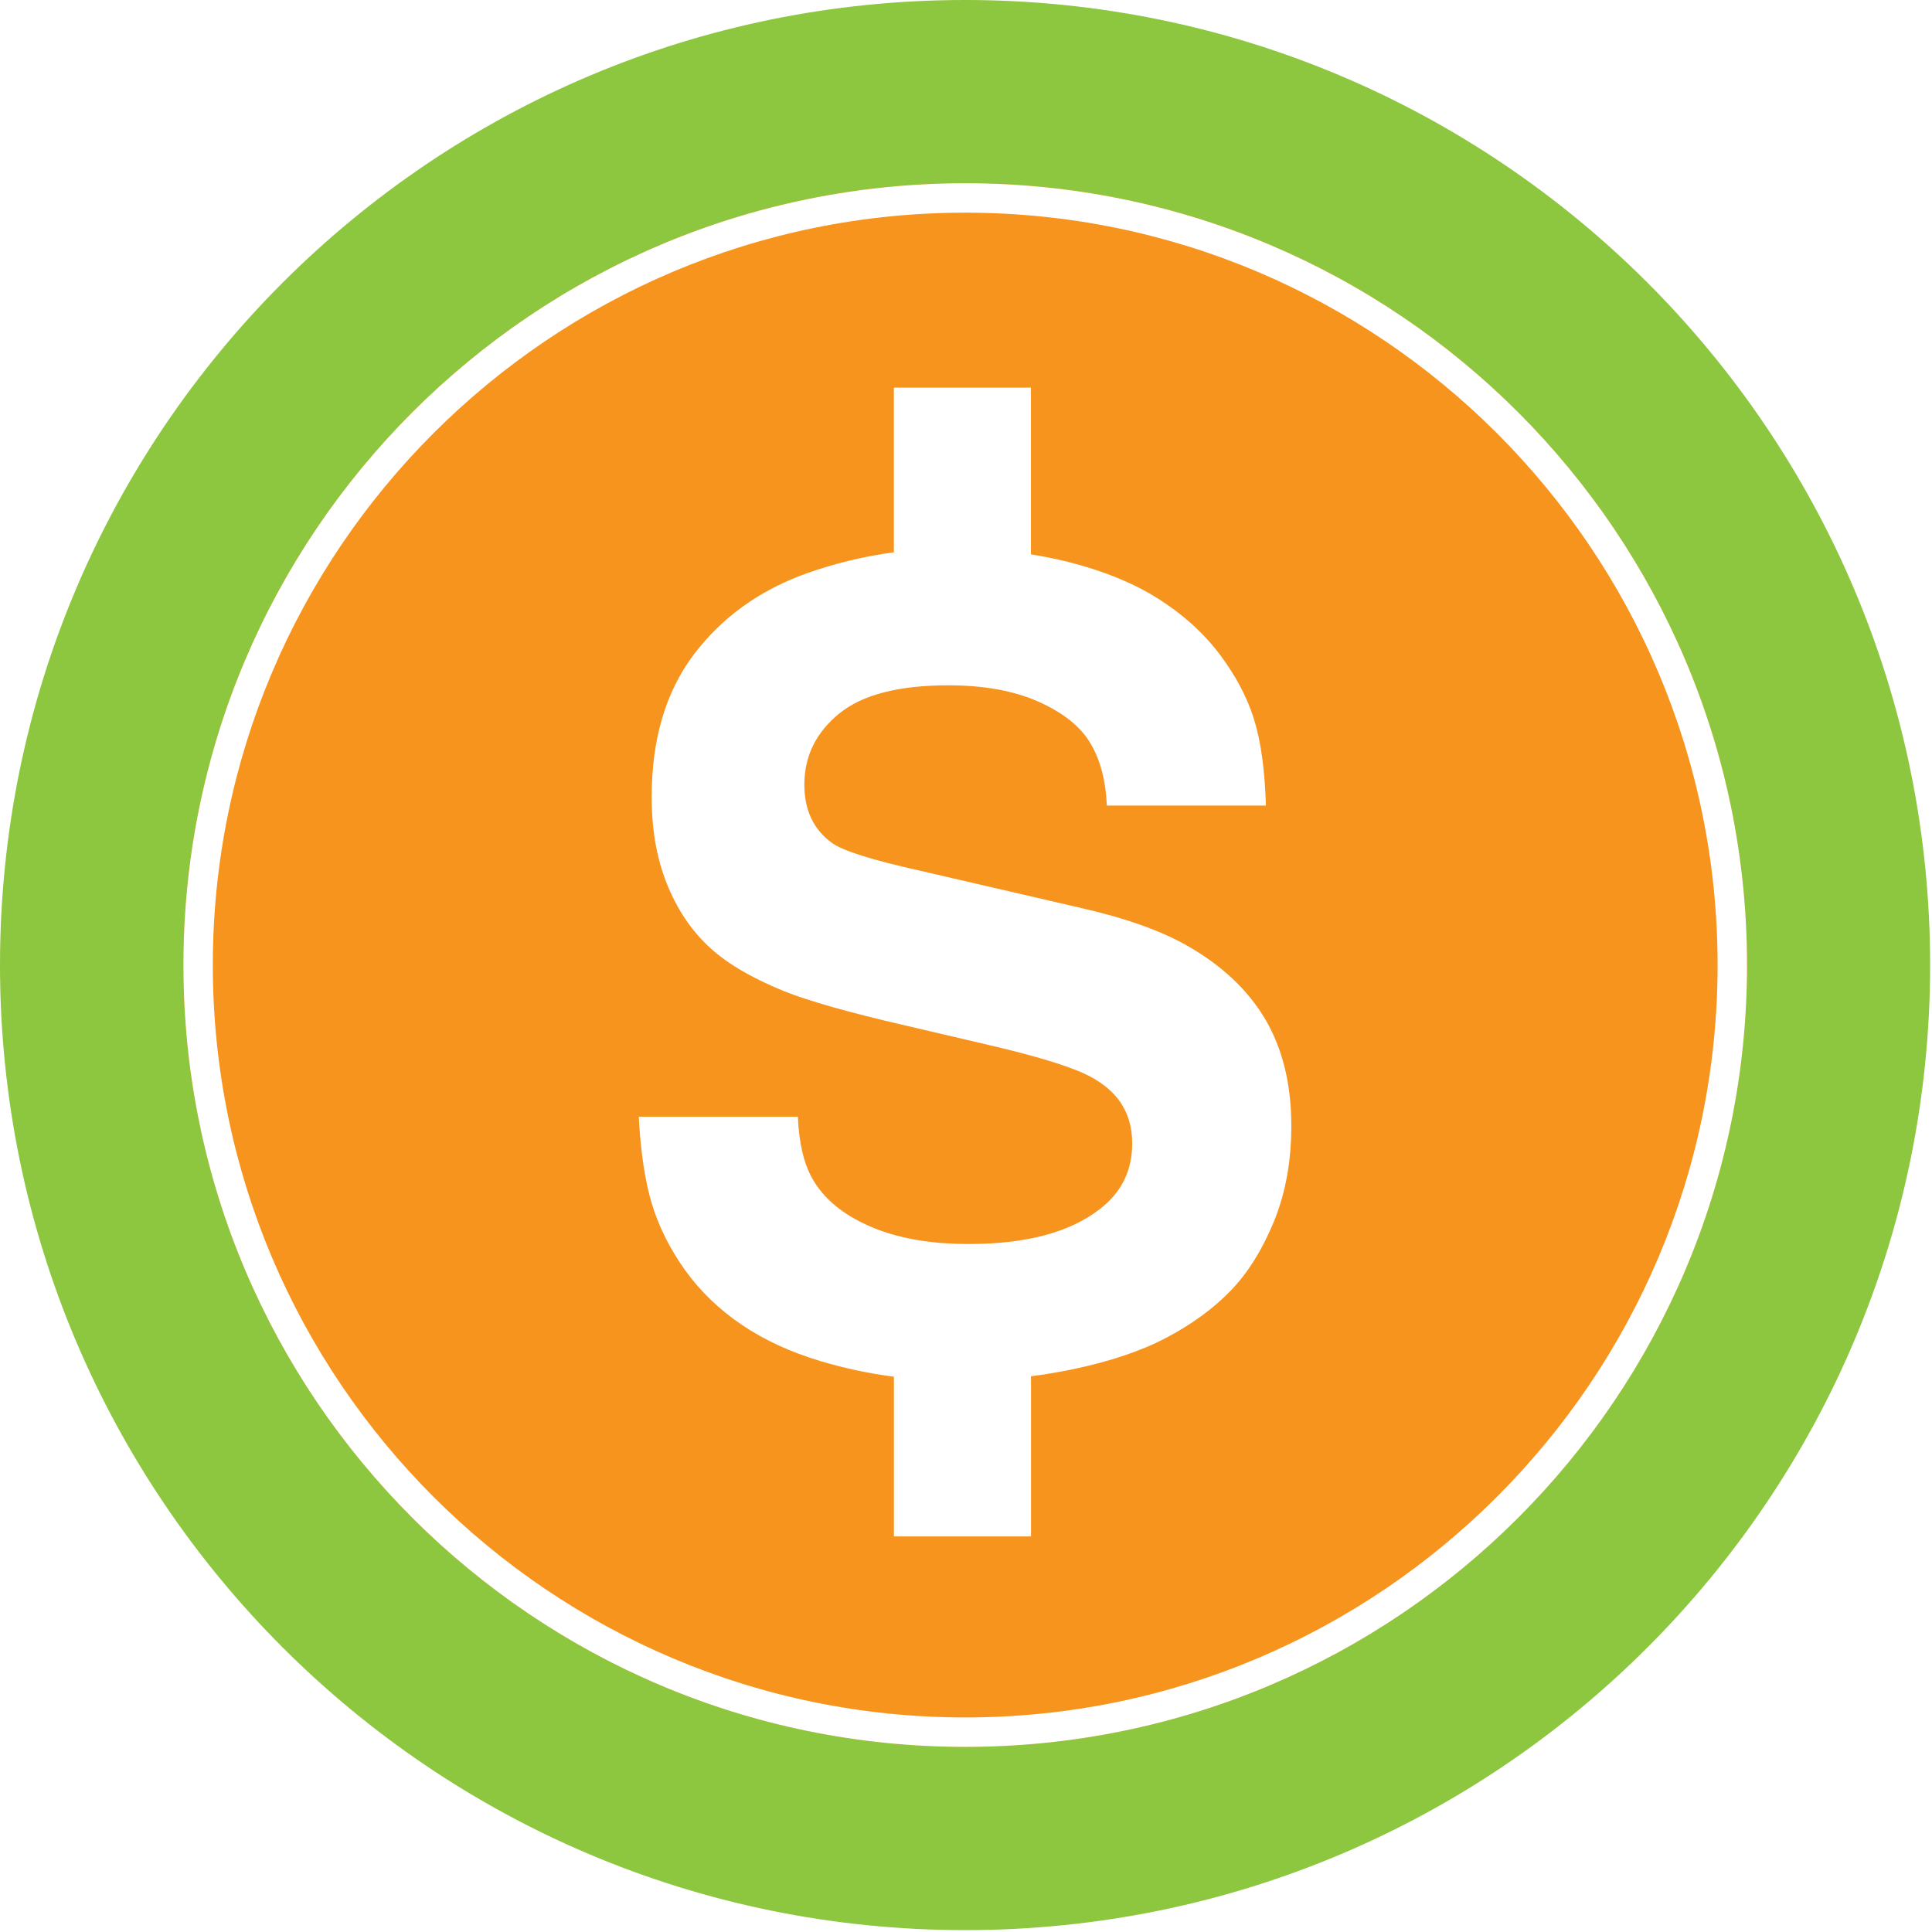
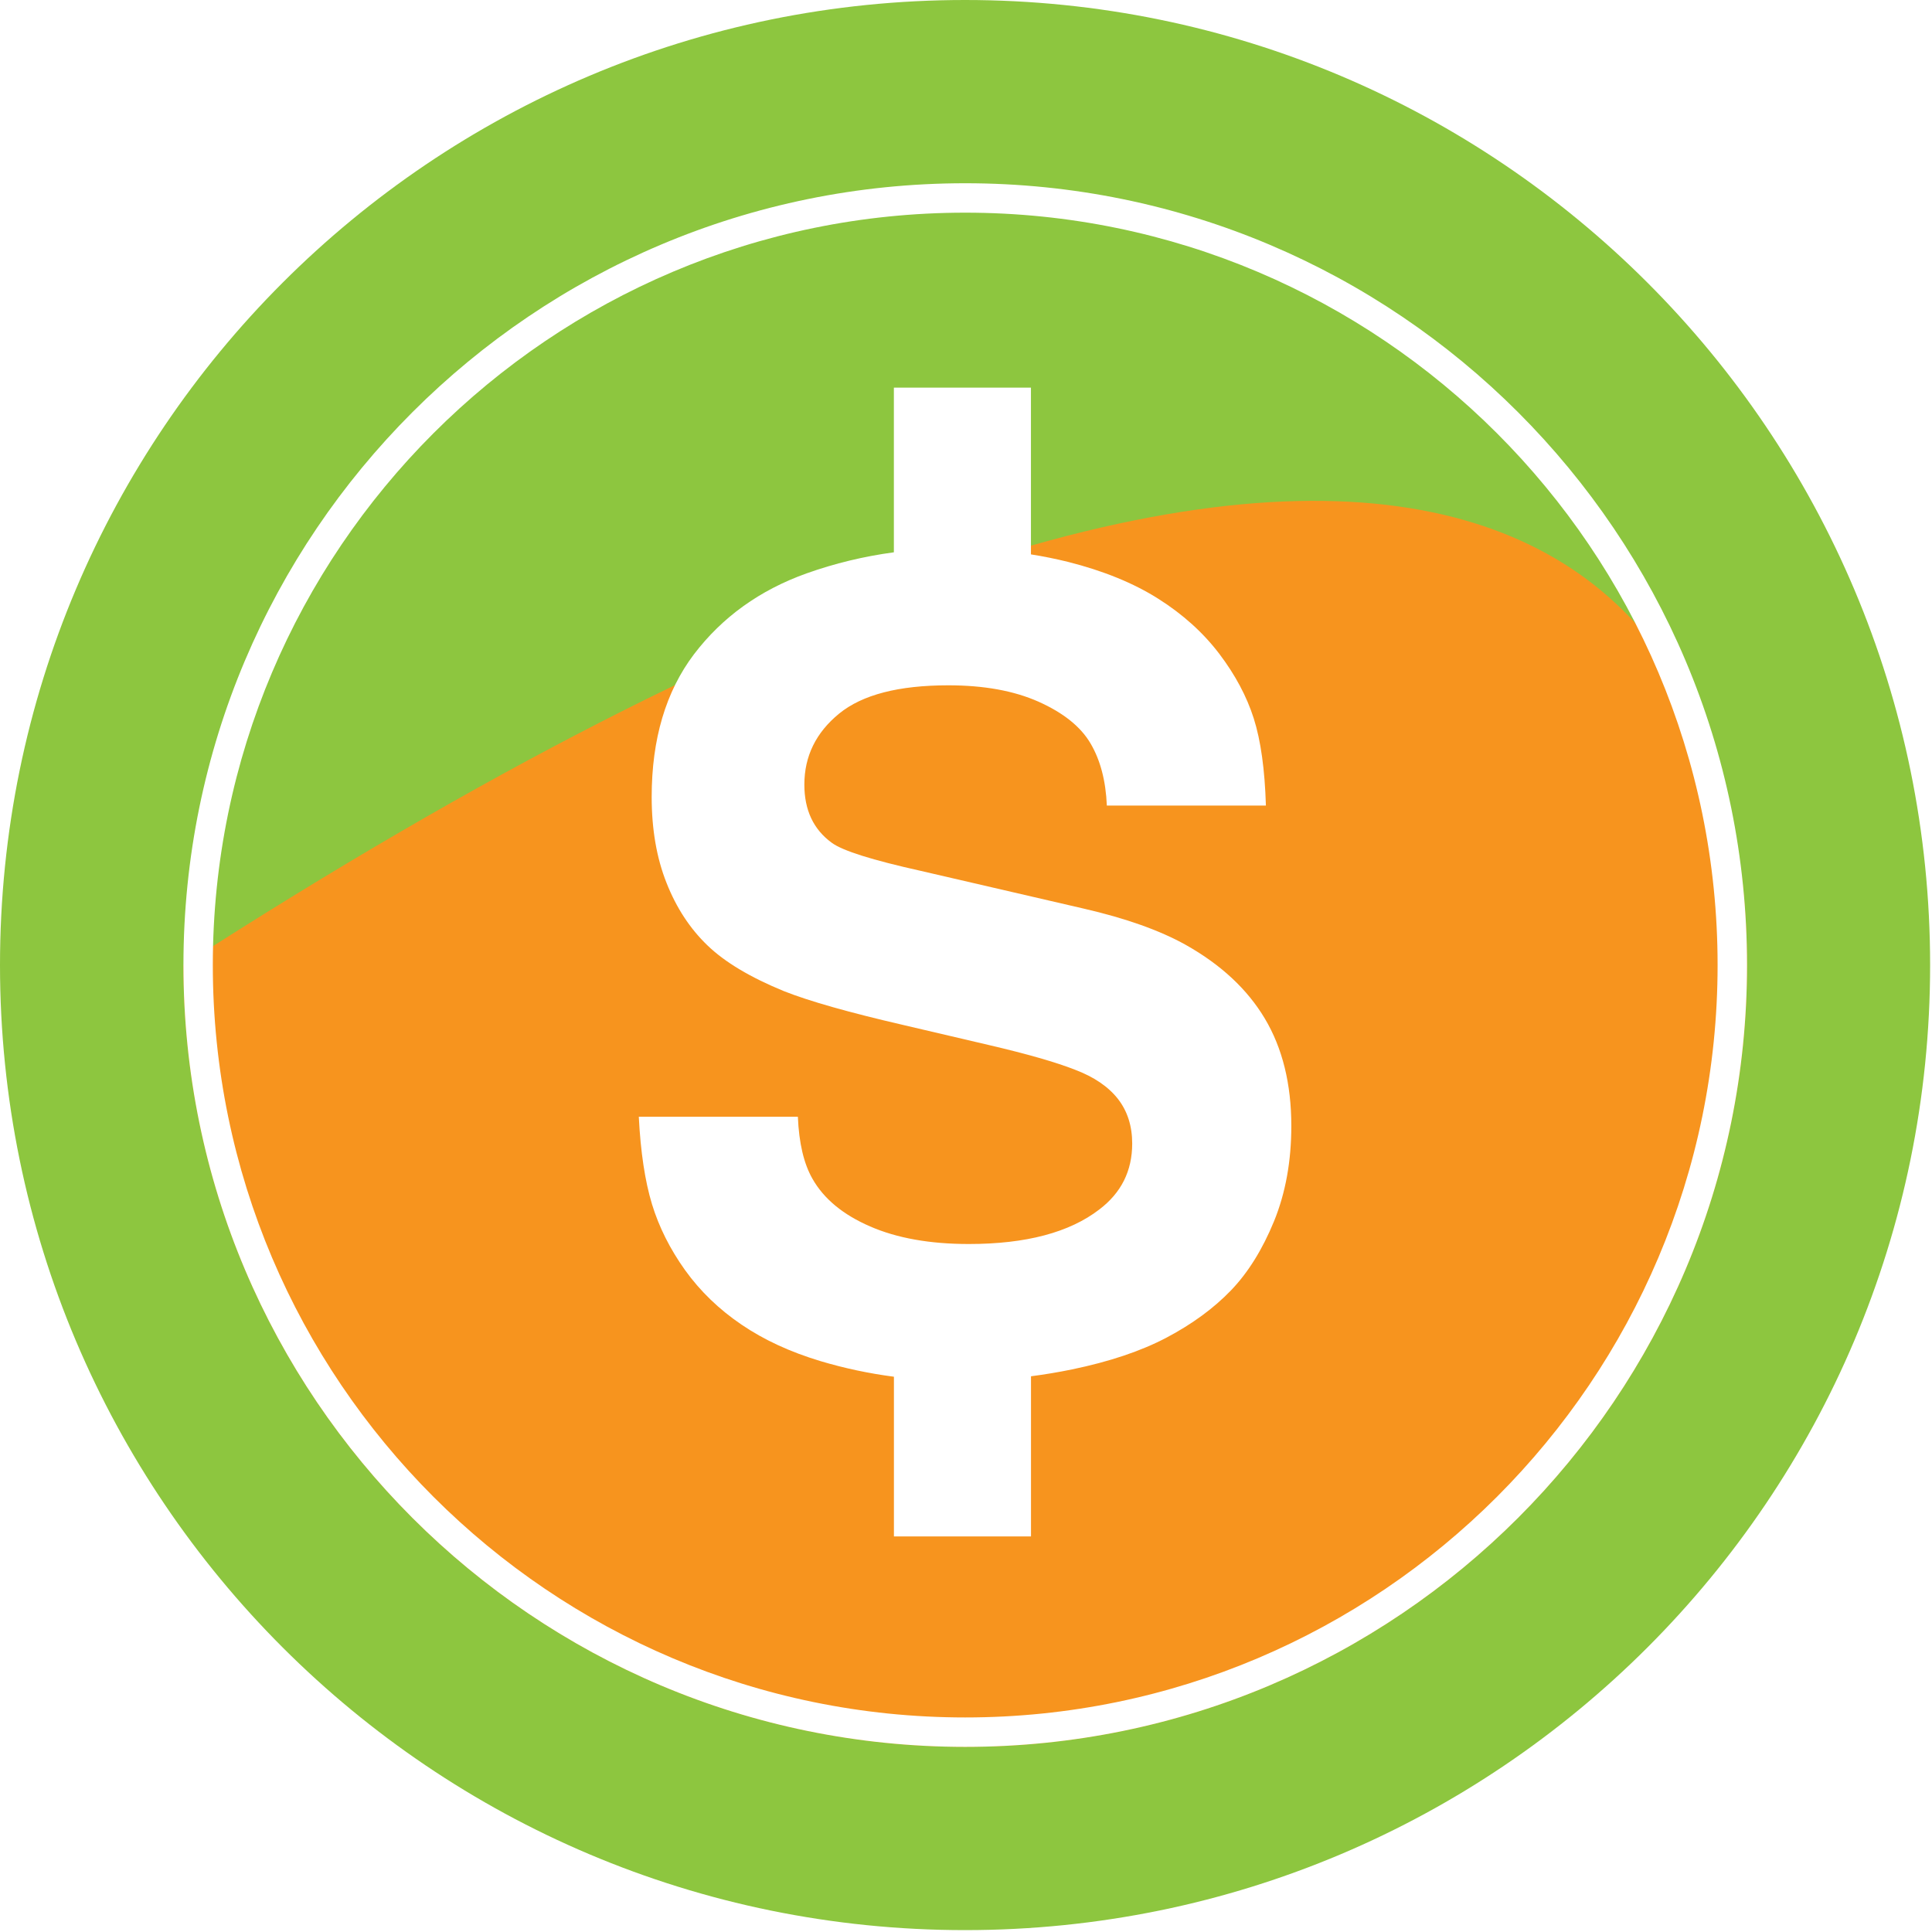
<svg xmlns="http://www.w3.org/2000/svg" width="39" height="39" viewBox="0 0 39 39" fill="none">
-   <rect width="39" height="39" fill="#818181" />
  <g id="Mutual Funds">
    <rect width="1848" height="5912" transform="translate(-798 -1117)" fill="white" />
    <g id="Frame 1000004505">
      <g id="Frame 1000004503">
        <g id="Mutual Fund">
          <rect x="-59.5" y="-59.5" width="421" height="449" rx="7.5" fill="white" />
          <rect x="-59.5" y="-59.5" width="421" height="449" rx="7.5" stroke="#DCDCDC" />
          <g id="Frame 5645">
            <g id="Frame 5661">
              <rect x="-19.5" y="-19.5" width="77" height="77" rx="38.5" stroke="#DCDCDC" />
              <g id="Component 16">
                <g id="Group">
                  <path id="Vector" d="M19.481 38.962C30.24 38.962 38.962 30.24 38.962 19.481C38.962 8.722 30.24 0 19.481 0C8.722 0 0 8.722 0 19.481C0 30.24 8.722 38.962 19.481 38.962Z" fill="#8DC63F" />
                  <g id="Group_2">
-                     <path id="Vector_2" d="M35.266 19.481C35.266 28.196 28.201 35.262 19.484 35.262C10.768 35.262 3.703 28.196 3.703 19.481C3.703 10.763 10.768 3.698 19.484 3.698C28.201 3.699 35.266 10.763 35.266 19.481Z" fill="#F7941E" />
+                     <path id="Vector_2" d="M35.266 19.481C35.266 28.196 28.201 35.262 19.484 35.262C10.768 35.262 3.703 28.196 3.703 19.481C28.201 3.699 35.266 10.763 35.266 19.481Z" fill="#F7941E" />
                    <path id="Vector_3" d="M19.484 4.293C27.858 4.293 34.672 11.105 34.672 19.481C34.672 27.854 27.858 34.669 19.484 34.669C11.11 34.669 4.296 27.854 4.296 19.481C4.296 11.105 11.11 4.293 19.484 4.293ZM19.484 3.699C10.768 3.699 3.703 10.764 3.703 19.482C3.703 28.197 10.768 35.263 19.484 35.263C28.201 35.263 35.266 28.197 35.266 19.482C35.266 10.764 28.201 3.699 19.484 3.699Z" fill="white" />
                  </g>
                  <path id="Vector_4" d="M25.533 20.562C25.178 19.967 24.644 19.471 23.933 19.072C23.41 18.78 22.725 18.537 21.875 18.341L18.588 17.58C17.608 17.362 17.009 17.174 16.791 17.013C16.421 16.744 16.237 16.353 16.237 15.838C16.237 15.265 16.471 14.788 16.939 14.405C17.407 14.024 18.141 13.834 19.143 13.834C19.862 13.834 20.469 13.944 20.967 14.166C21.464 14.389 21.813 14.667 22.012 15.004C22.212 15.342 22.322 15.761 22.343 16.261H25.554C25.532 15.535 25.451 14.951 25.309 14.503C25.167 14.057 24.935 13.623 24.613 13.198C24.29 12.773 23.88 12.402 23.382 12.087C22.885 11.772 22.276 11.523 21.554 11.341C21.311 11.281 21.063 11.231 20.811 11.191V7.825H18.044V11.149C17.44 11.23 16.851 11.372 16.28 11.575C15.336 11.913 14.58 12.457 14.009 13.207C13.44 13.96 13.155 14.919 13.155 16.087C13.155 16.741 13.255 17.32 13.455 17.823C13.654 18.328 13.931 18.748 14.282 19.085C14.634 19.424 15.148 19.73 15.823 20.007C16.337 20.211 17.143 20.439 18.239 20.692L19.96 21.095C20.736 21.276 21.317 21.443 21.701 21.594C22.086 21.74 22.373 21.936 22.567 22.183C22.759 22.429 22.855 22.731 22.855 23.085C22.855 23.639 22.632 24.08 22.191 24.415C21.589 24.879 20.711 25.112 19.556 25.112C18.773 25.112 18.108 24.994 17.564 24.757C17.02 24.521 16.631 24.202 16.4 23.794C16.226 23.489 16.128 23.073 16.106 22.543H12.895C12.931 23.253 13.02 23.843 13.161 24.307C13.302 24.77 13.526 25.215 13.83 25.641C14.135 26.065 14.515 26.432 14.968 26.739C15.422 27.048 15.954 27.293 16.563 27.476C17.044 27.62 17.538 27.725 18.045 27.791V31.015H20.812V27.782C21.088 27.746 21.366 27.7 21.642 27.643C22.4 27.486 23.037 27.272 23.553 26.999C24.067 26.727 24.499 26.411 24.849 26.048C25.197 25.686 25.487 25.217 25.719 24.65C25.951 24.08 26.067 23.44 26.067 22.728C26.067 21.88 25.888 21.158 25.533 20.562Z" fill="white" />
                </g>
              </g>
            </g>
          </g>
        </g>
      </g>
    </g>
  </g>
</svg>